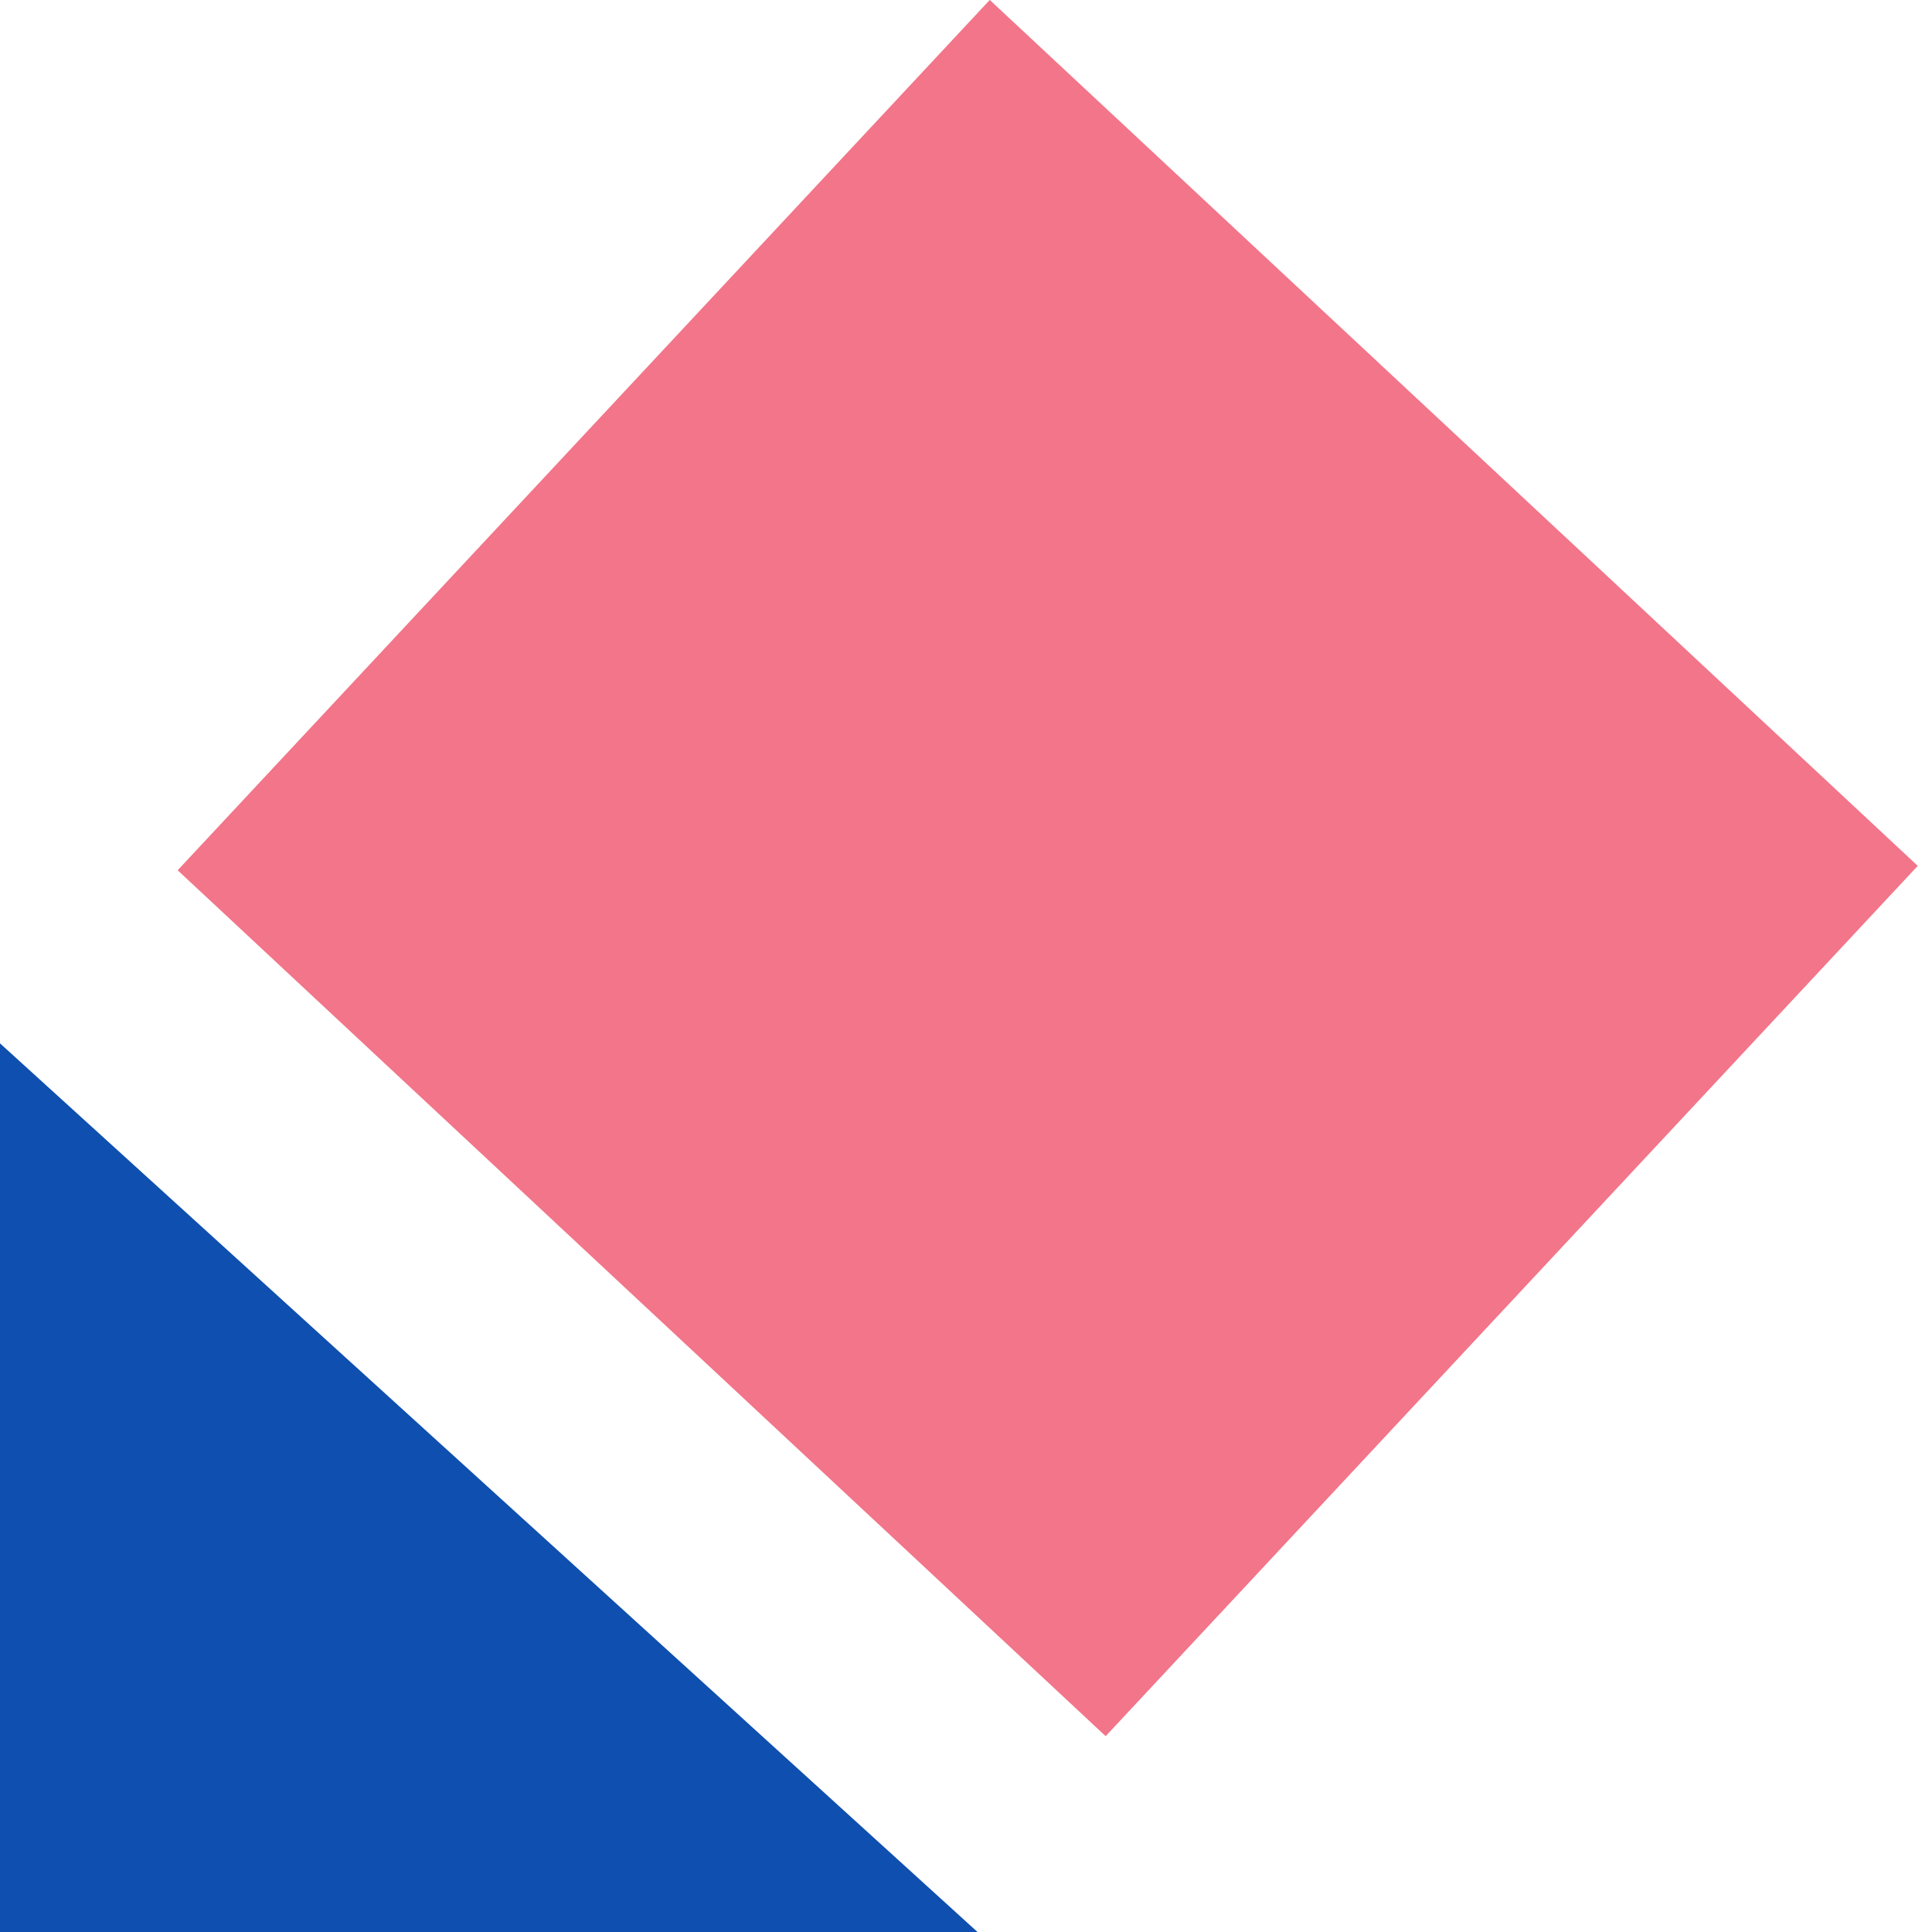
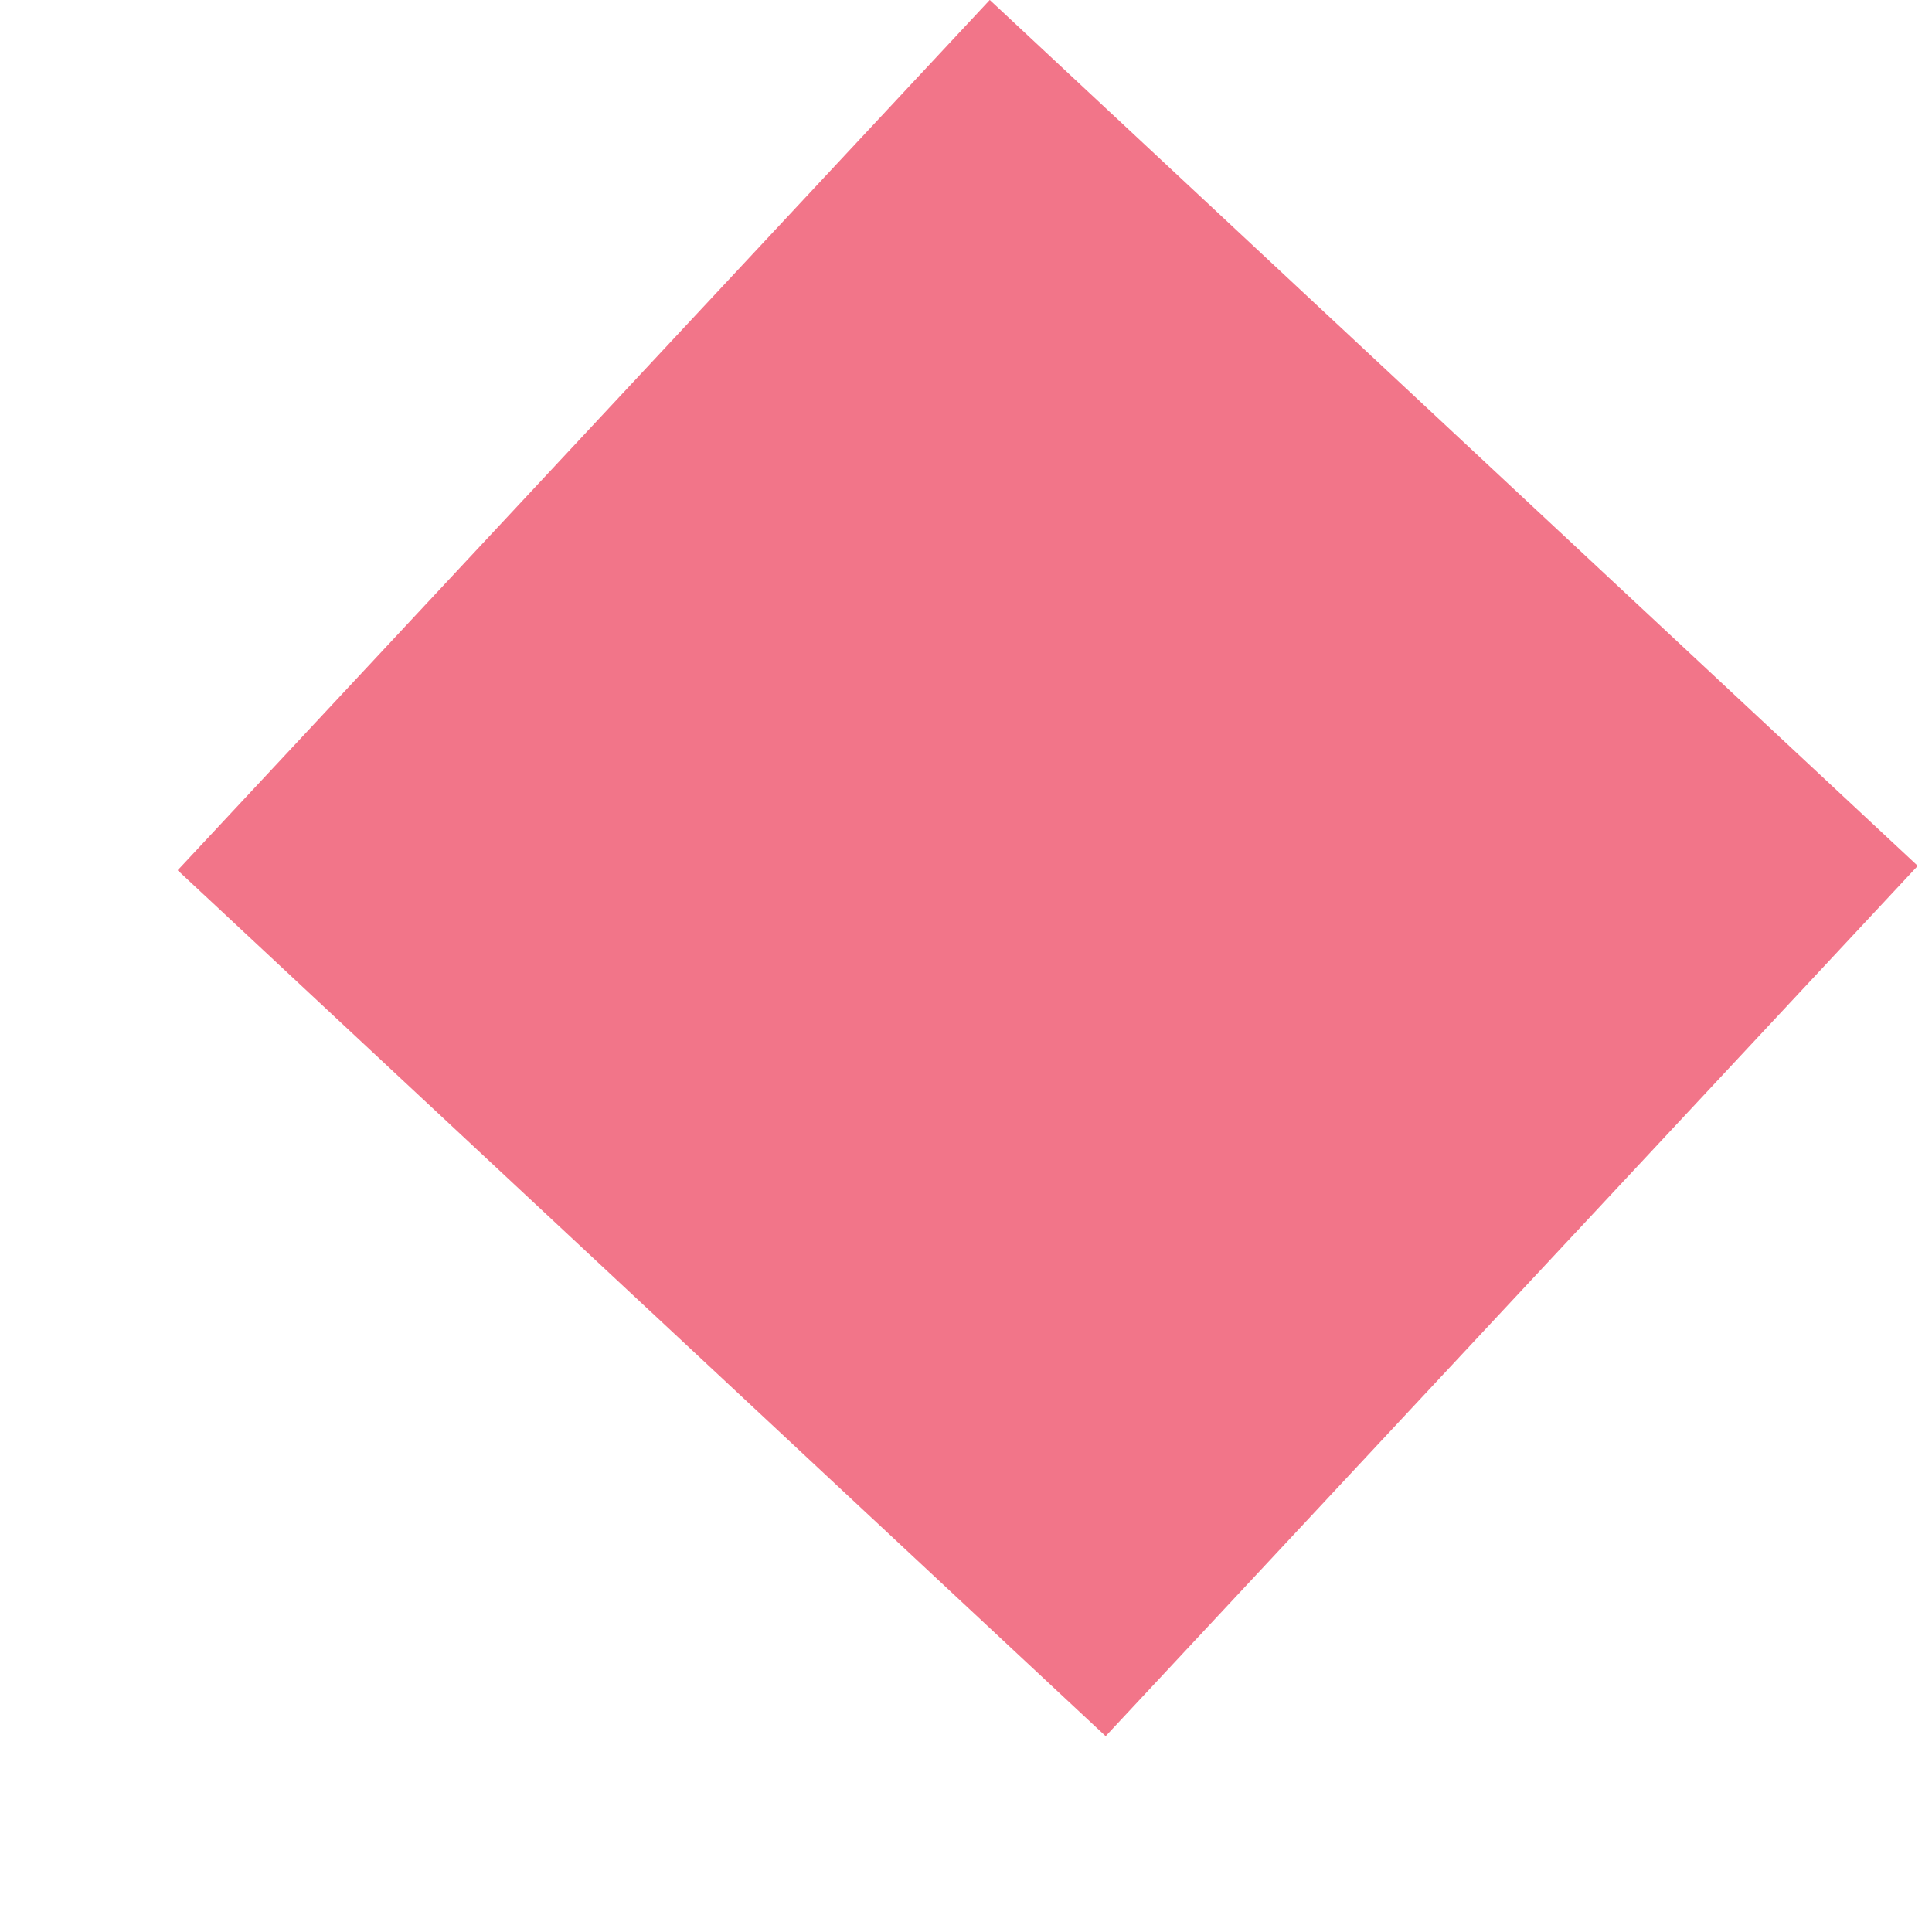
<svg xmlns="http://www.w3.org/2000/svg" width="24" height="24" viewBox="0 0 24 24" fill="none">
  <g clip-path="url(#clip0_2_9)">
-     <path d="M12.143 24H0V12.961L12.143 24Z" fill="#0E4FB0" />
-   </g>
+     </g>
  <rect x="23.823" y="10.756" width="14.787" height="15.767" transform="rotate(133.018 23.823 10.756)" fill="#F27589" />
  <defs>
    <clipPath id="clip0_2_9">
      <rect width="12.143" height="11.039" fill="white" transform="translate(0 12.961)" />
    </clipPath>
  </defs>
</svg>